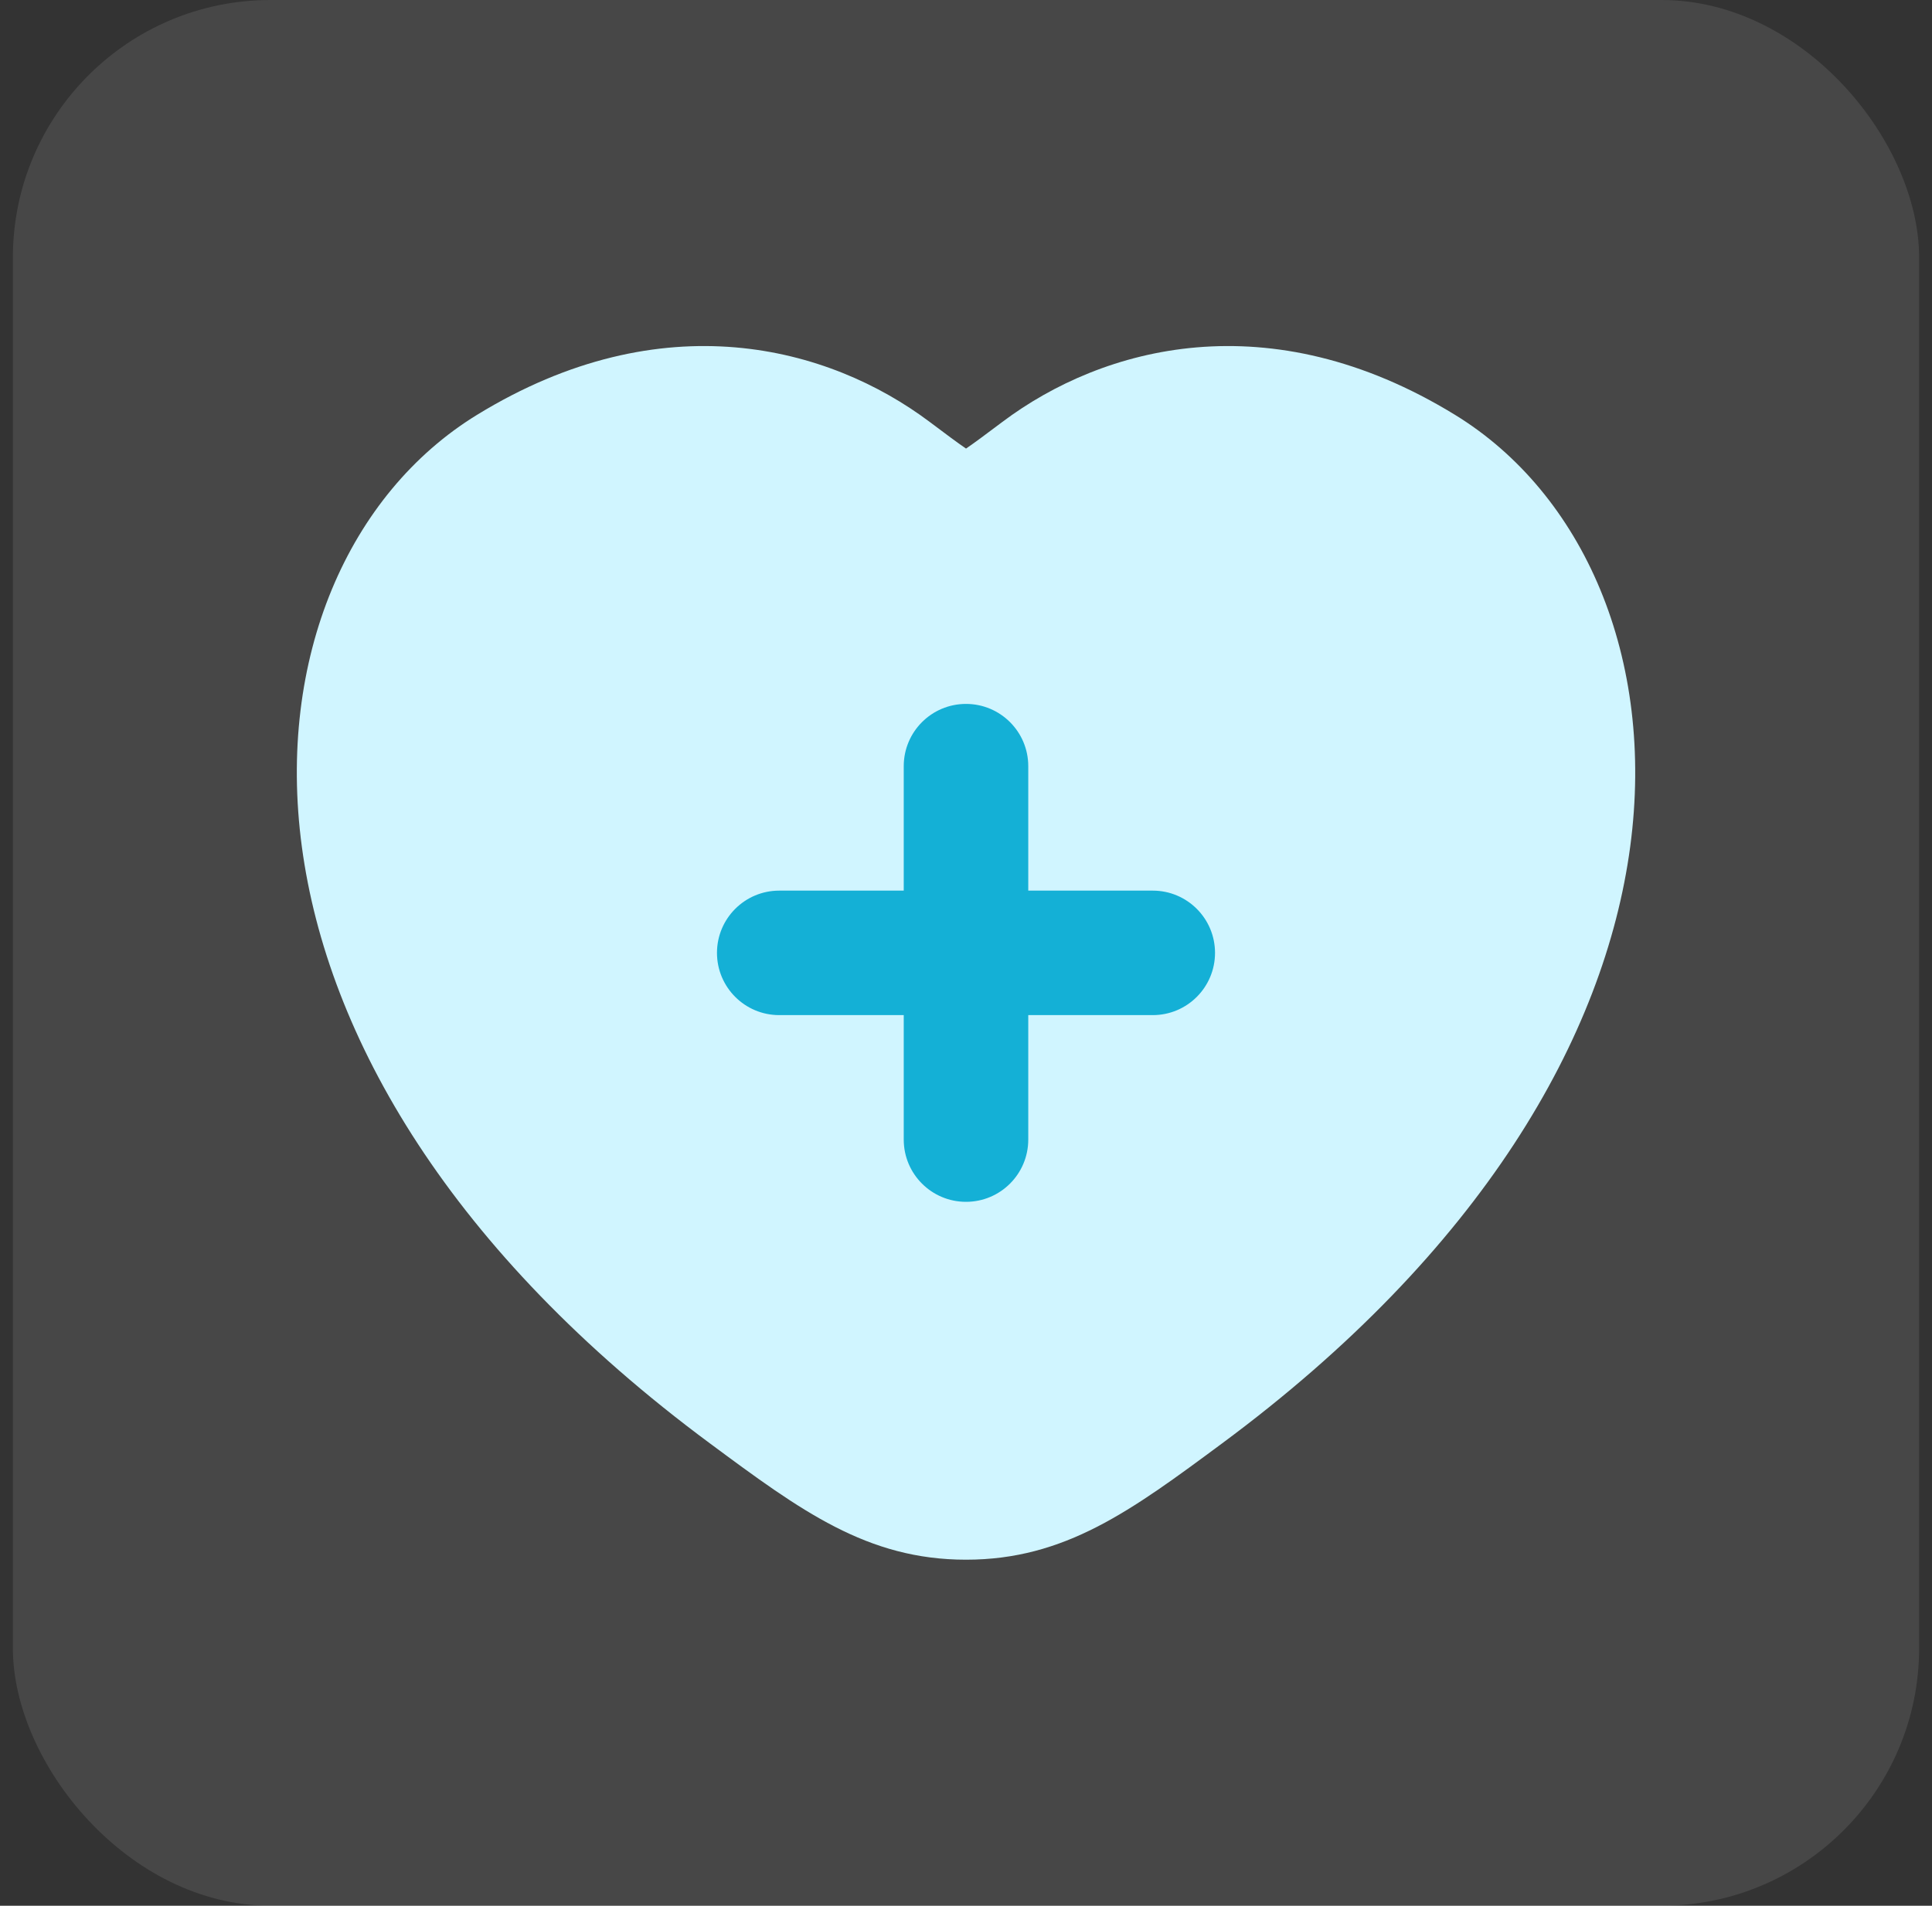
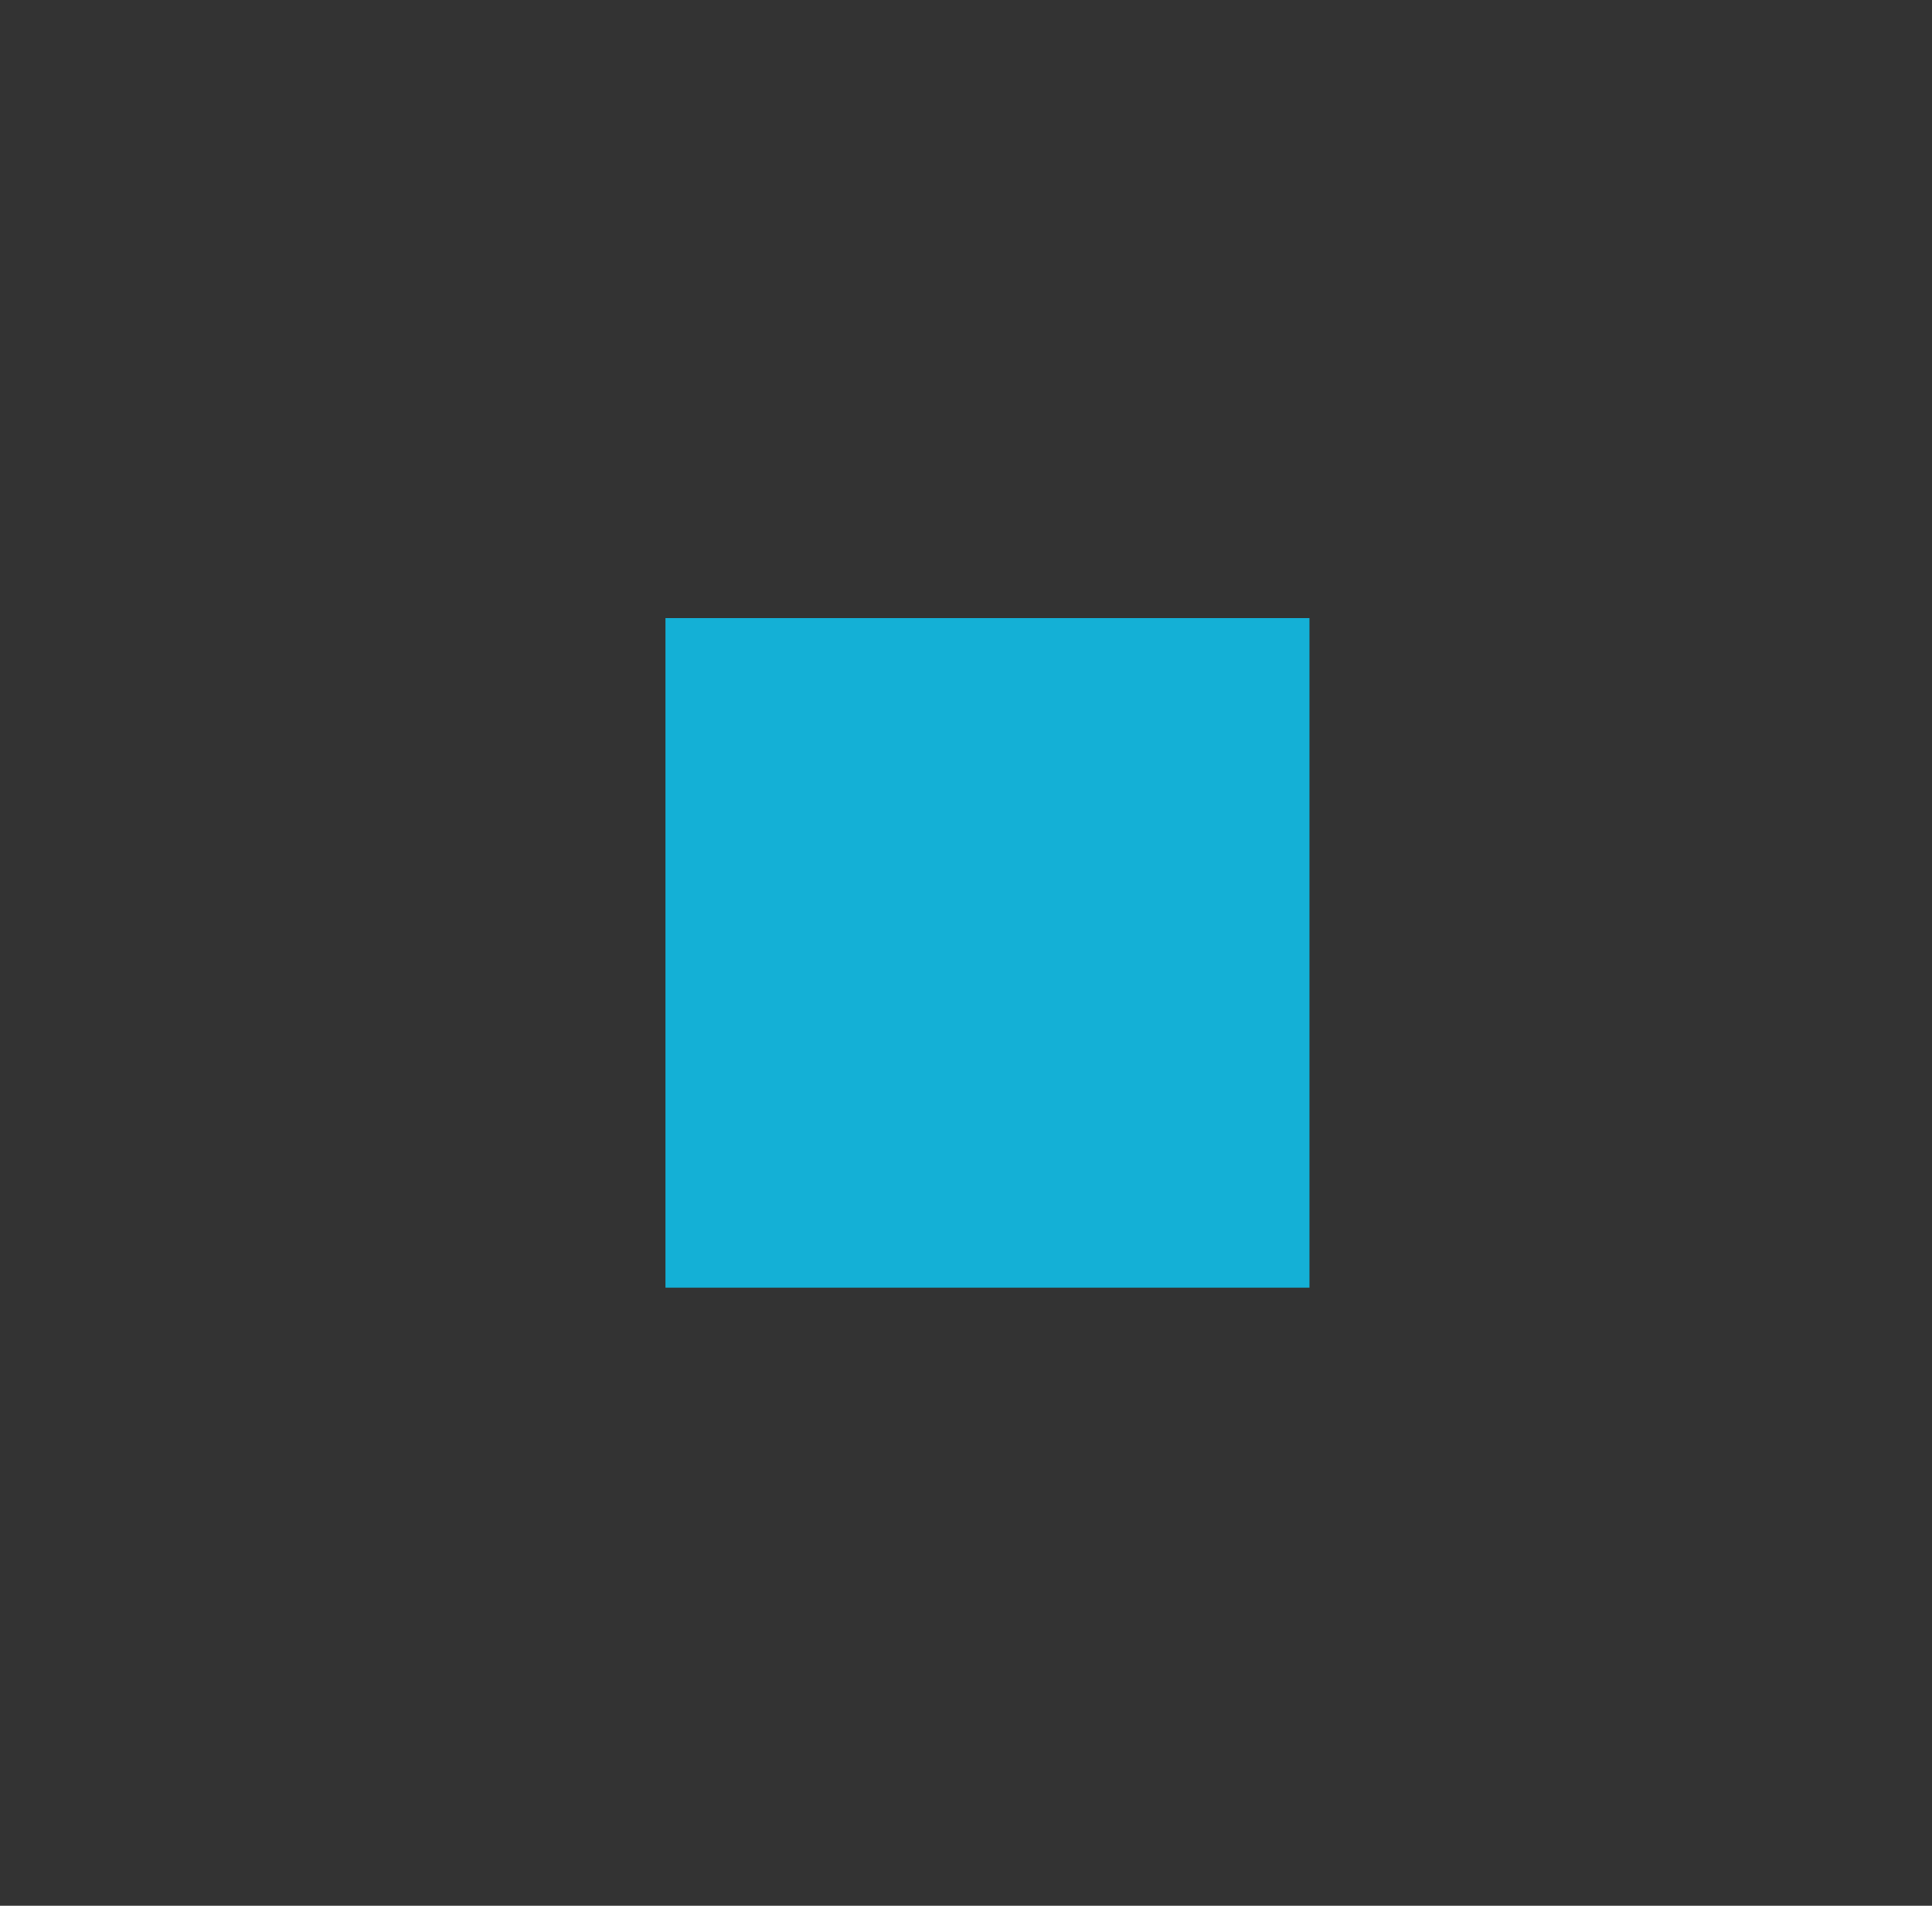
<svg xmlns="http://www.w3.org/2000/svg" width="75" height="74" viewBox="0 0 75 74" fill="none">
  <rect x="0" y="0" width="75" height="74" fill="#333333" stroke="none" />
-   <rect x="0.5" width="74" height="74" rx="10" fill="white" fill-opacity="0.1" />
  <rect x="25.833" y="24" width="25" height="26" fill="#14B0D6" />
-   <path fill-rule="evenodd" clip-rule="evenodd" d="M38.912 16.383C42.816 13.45 49.279 11.689 56.483 16.108C61.464 19.164 64.267 25.547 63.284 32.88C62.295 40.249 57.526 48.583 47.425 56.059C43.918 58.657 41.344 60.563 37.501 60.563C33.658 60.563 31.084 58.657 27.576 56.059C17.476 48.583 12.706 40.249 11.718 32.88C10.734 25.547 13.537 19.164 18.519 16.108C25.723 11.689 32.185 13.45 36.09 16.383C36.732 16.865 37.173 17.195 37.501 17.418C37.829 17.195 38.27 16.865 38.912 16.383ZM35.083 29.75C35.083 28.415 36.165 27.333 37.5 27.333C38.835 27.333 39.917 28.415 39.917 29.75V34.583H44.75C46.085 34.583 47.167 35.665 47.167 37C47.167 38.335 46.085 39.417 44.75 39.417H39.917V44.25C39.917 45.585 38.835 46.667 37.5 46.667C36.165 46.667 35.083 45.585 35.083 44.25V39.417H30.25C28.915 39.417 27.833 38.335 27.833 37C27.833 35.665 28.915 34.583 30.25 34.583H35.083V29.75Z" fill="#D0F5FF" />
</svg>